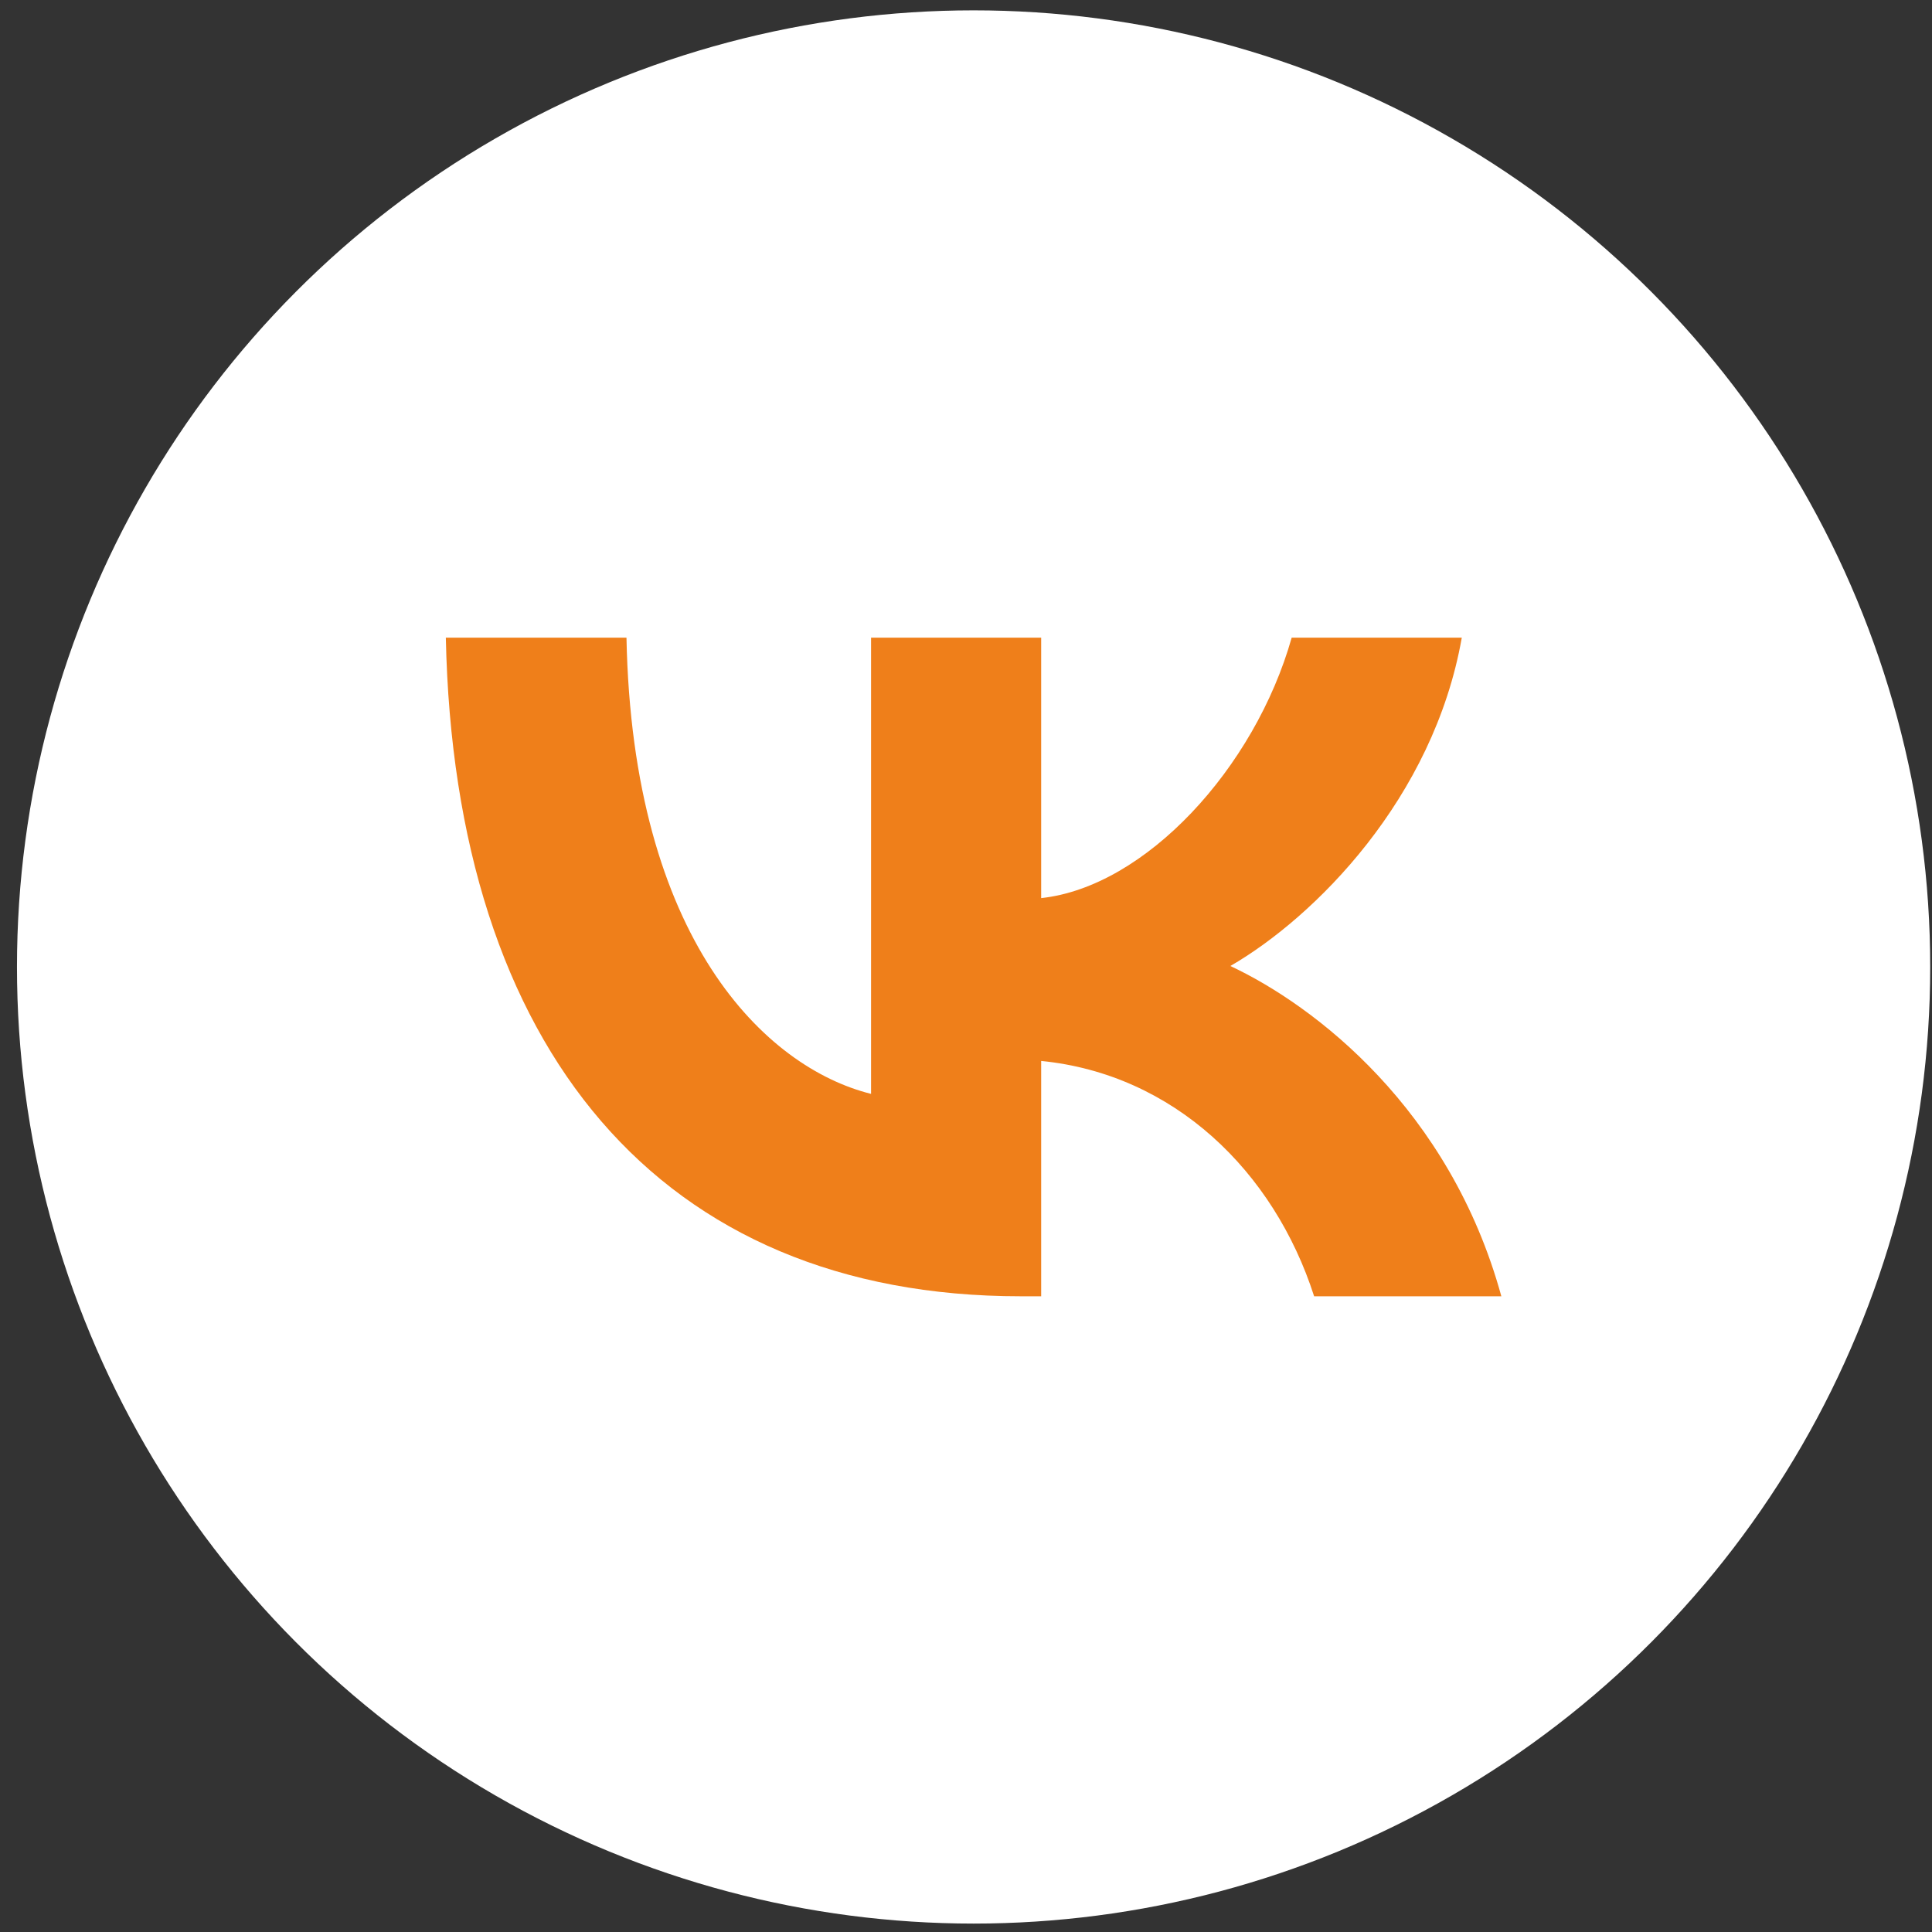
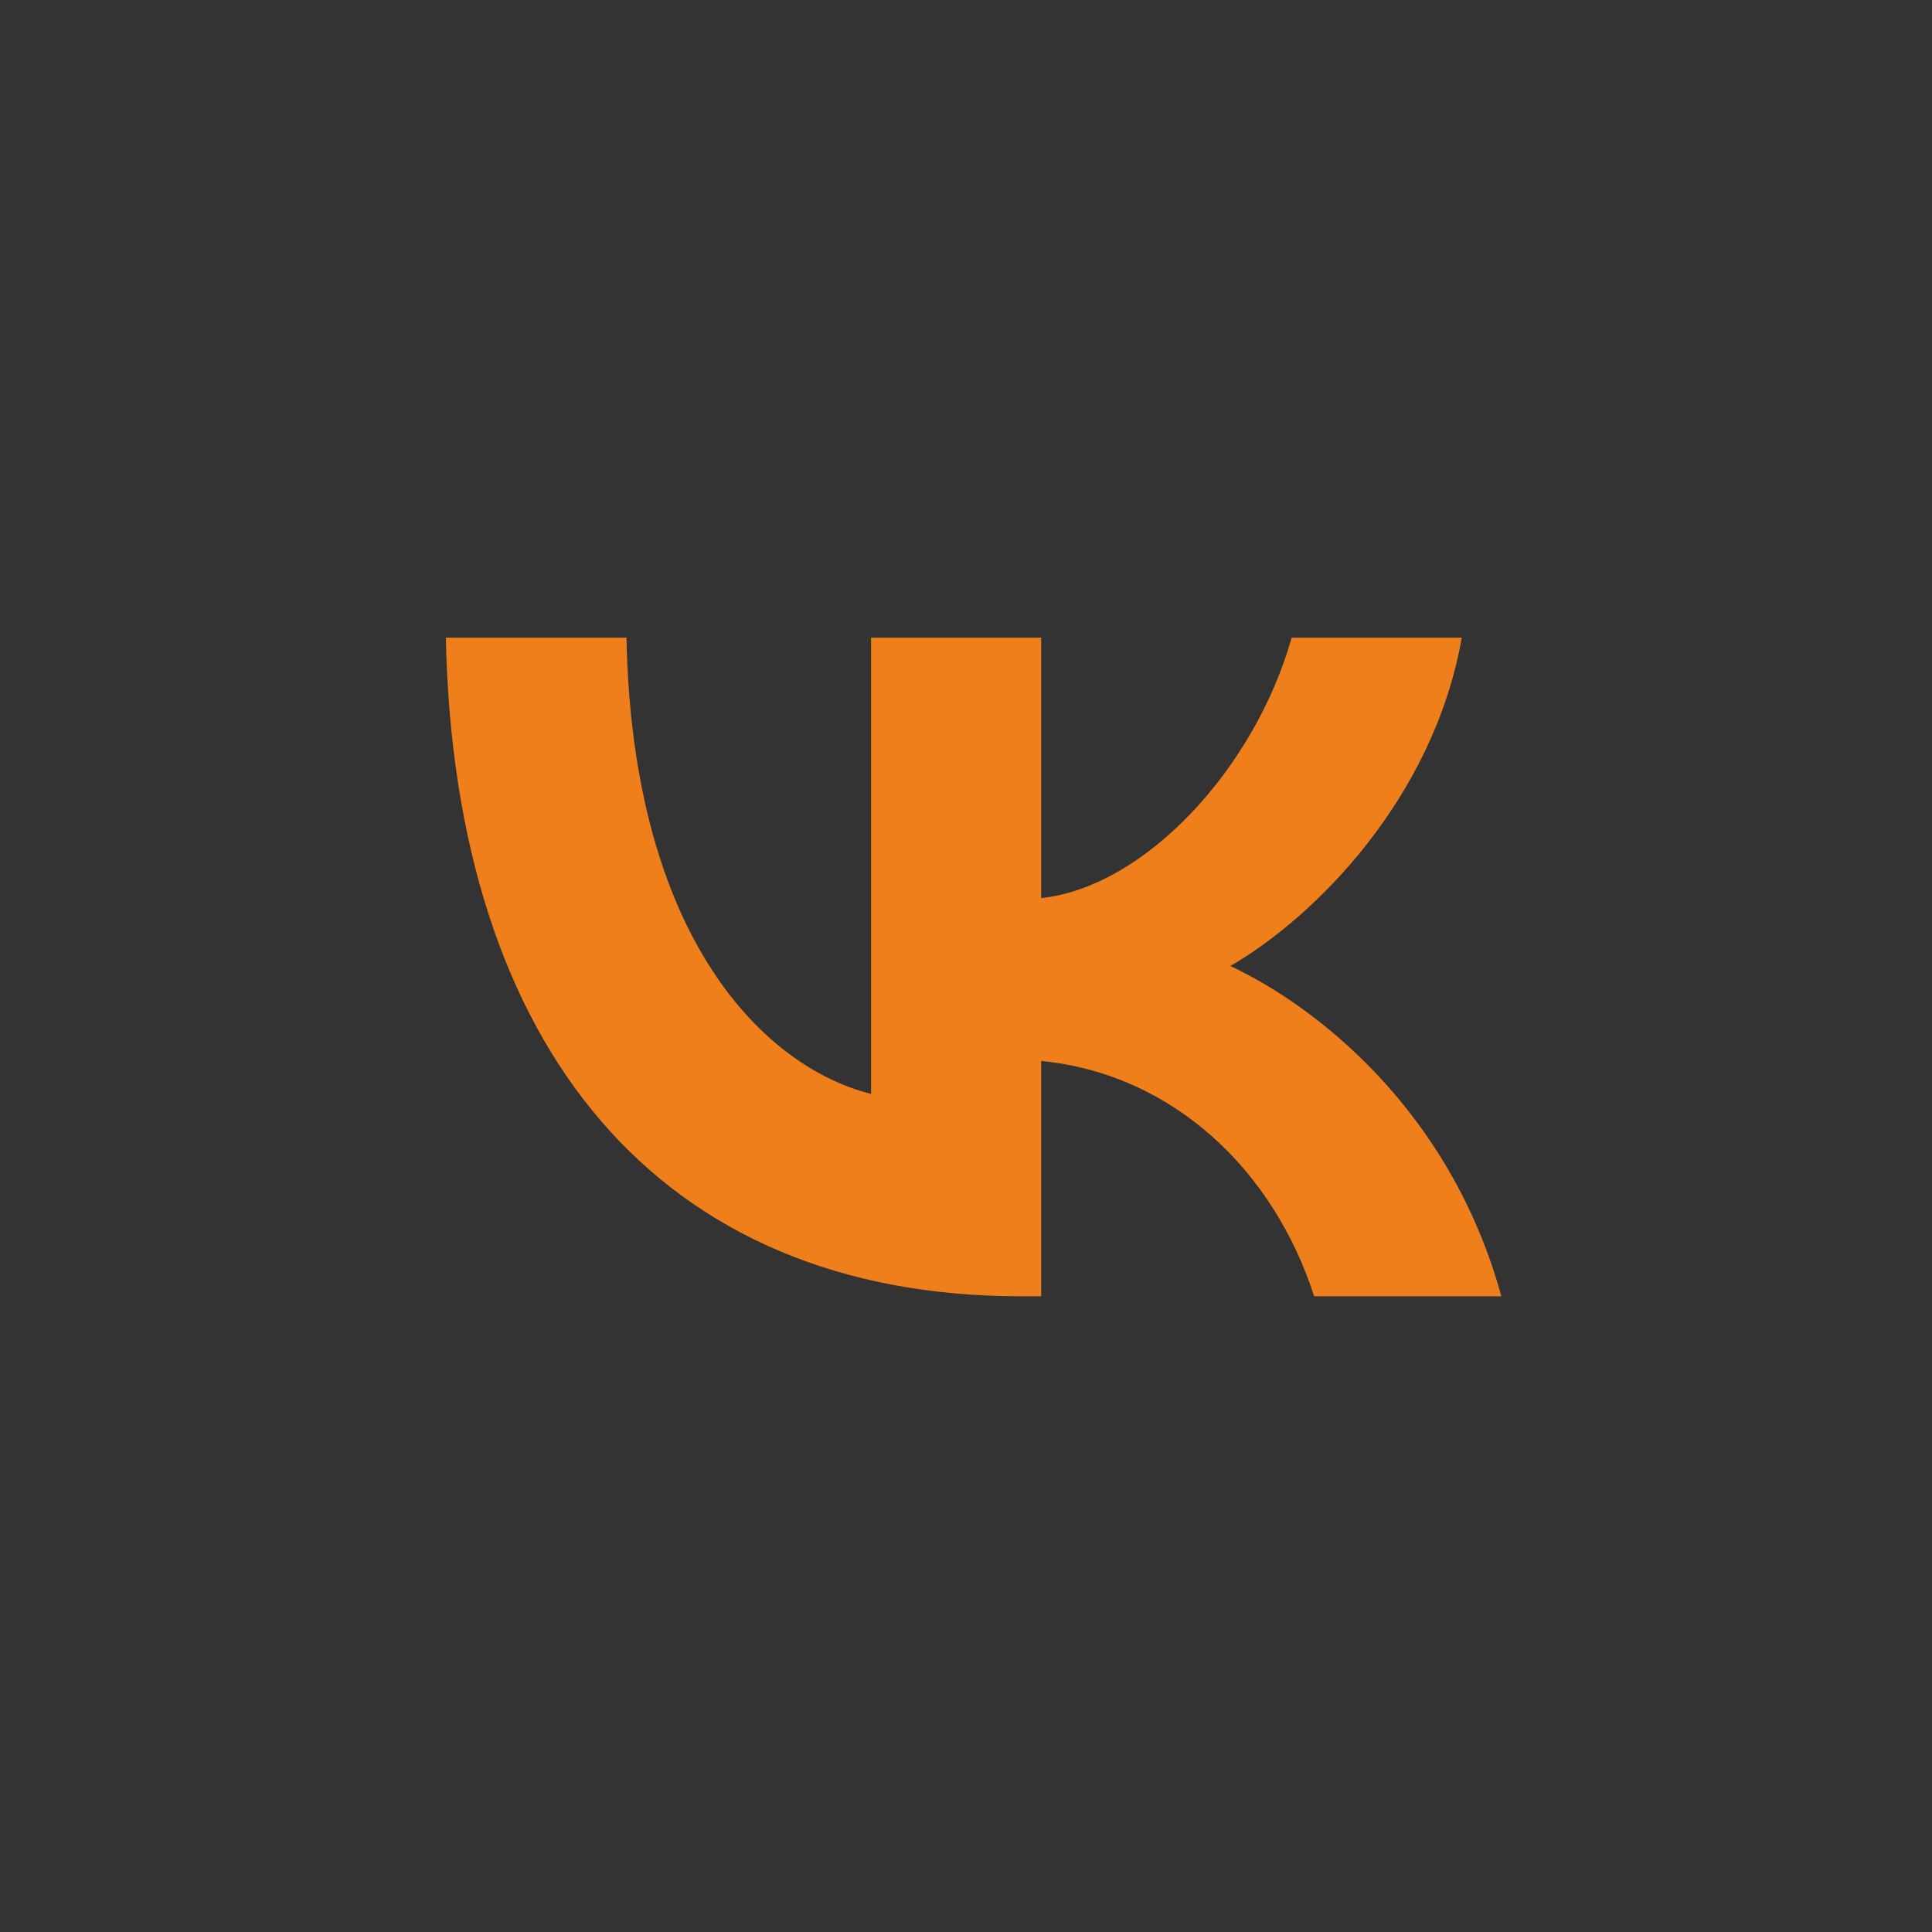
<svg xmlns="http://www.w3.org/2000/svg" width="42" height="42" viewBox="0 0 42 42" fill="none">
  <rect x="0" y="0" width="42" height="42" fill="#333333" stroke="none" />
-   <circle cx="21.165" cy="21.021" r="20.796" fill="white" />
  <path d="M13.619 13.862H9.692C9.878 22.806 14.35 28.18 22.19 28.18H22.634V23.064C25.515 23.35 27.693 25.457 28.568 28.18H32.638C31.52 24.11 28.582 21.86 26.747 21C28.582 19.939 31.162 17.359 31.778 13.862H28.08C27.278 16.7 24.899 19.28 22.634 19.524V13.862H18.936V23.78C16.643 23.207 13.748 20.427 13.619 13.862Z" fill="#EF7F1A" />
</svg>